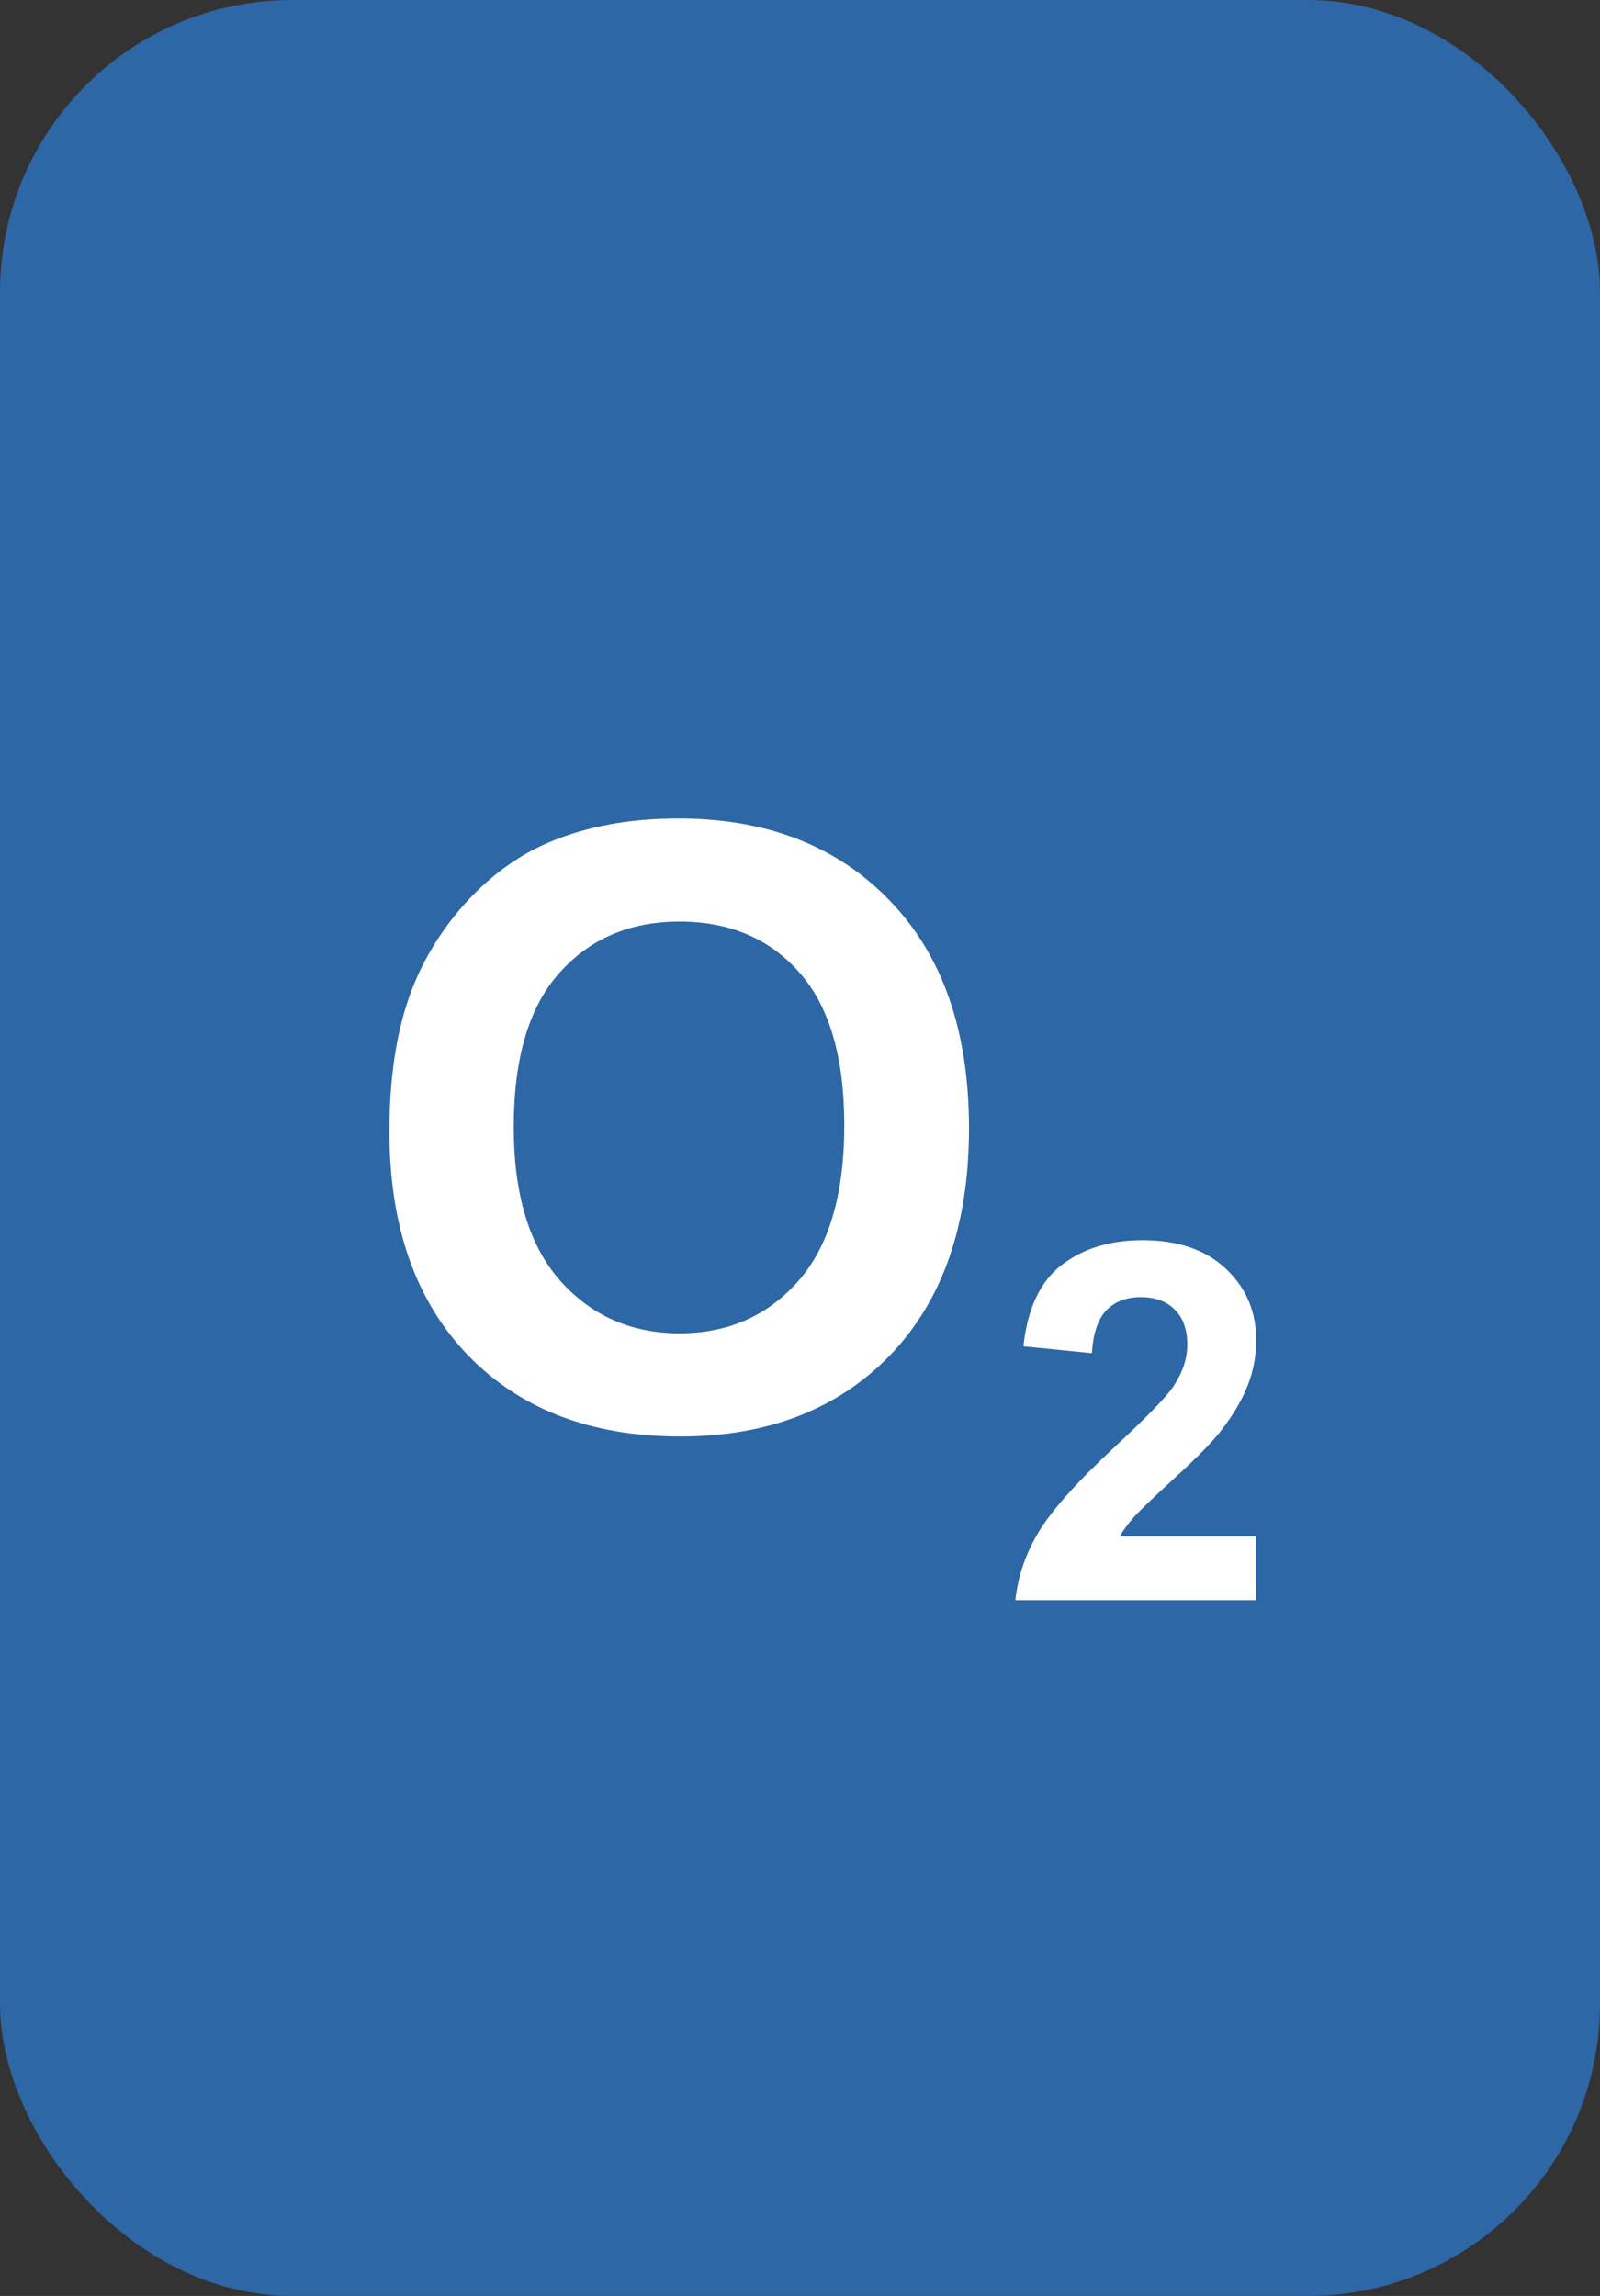
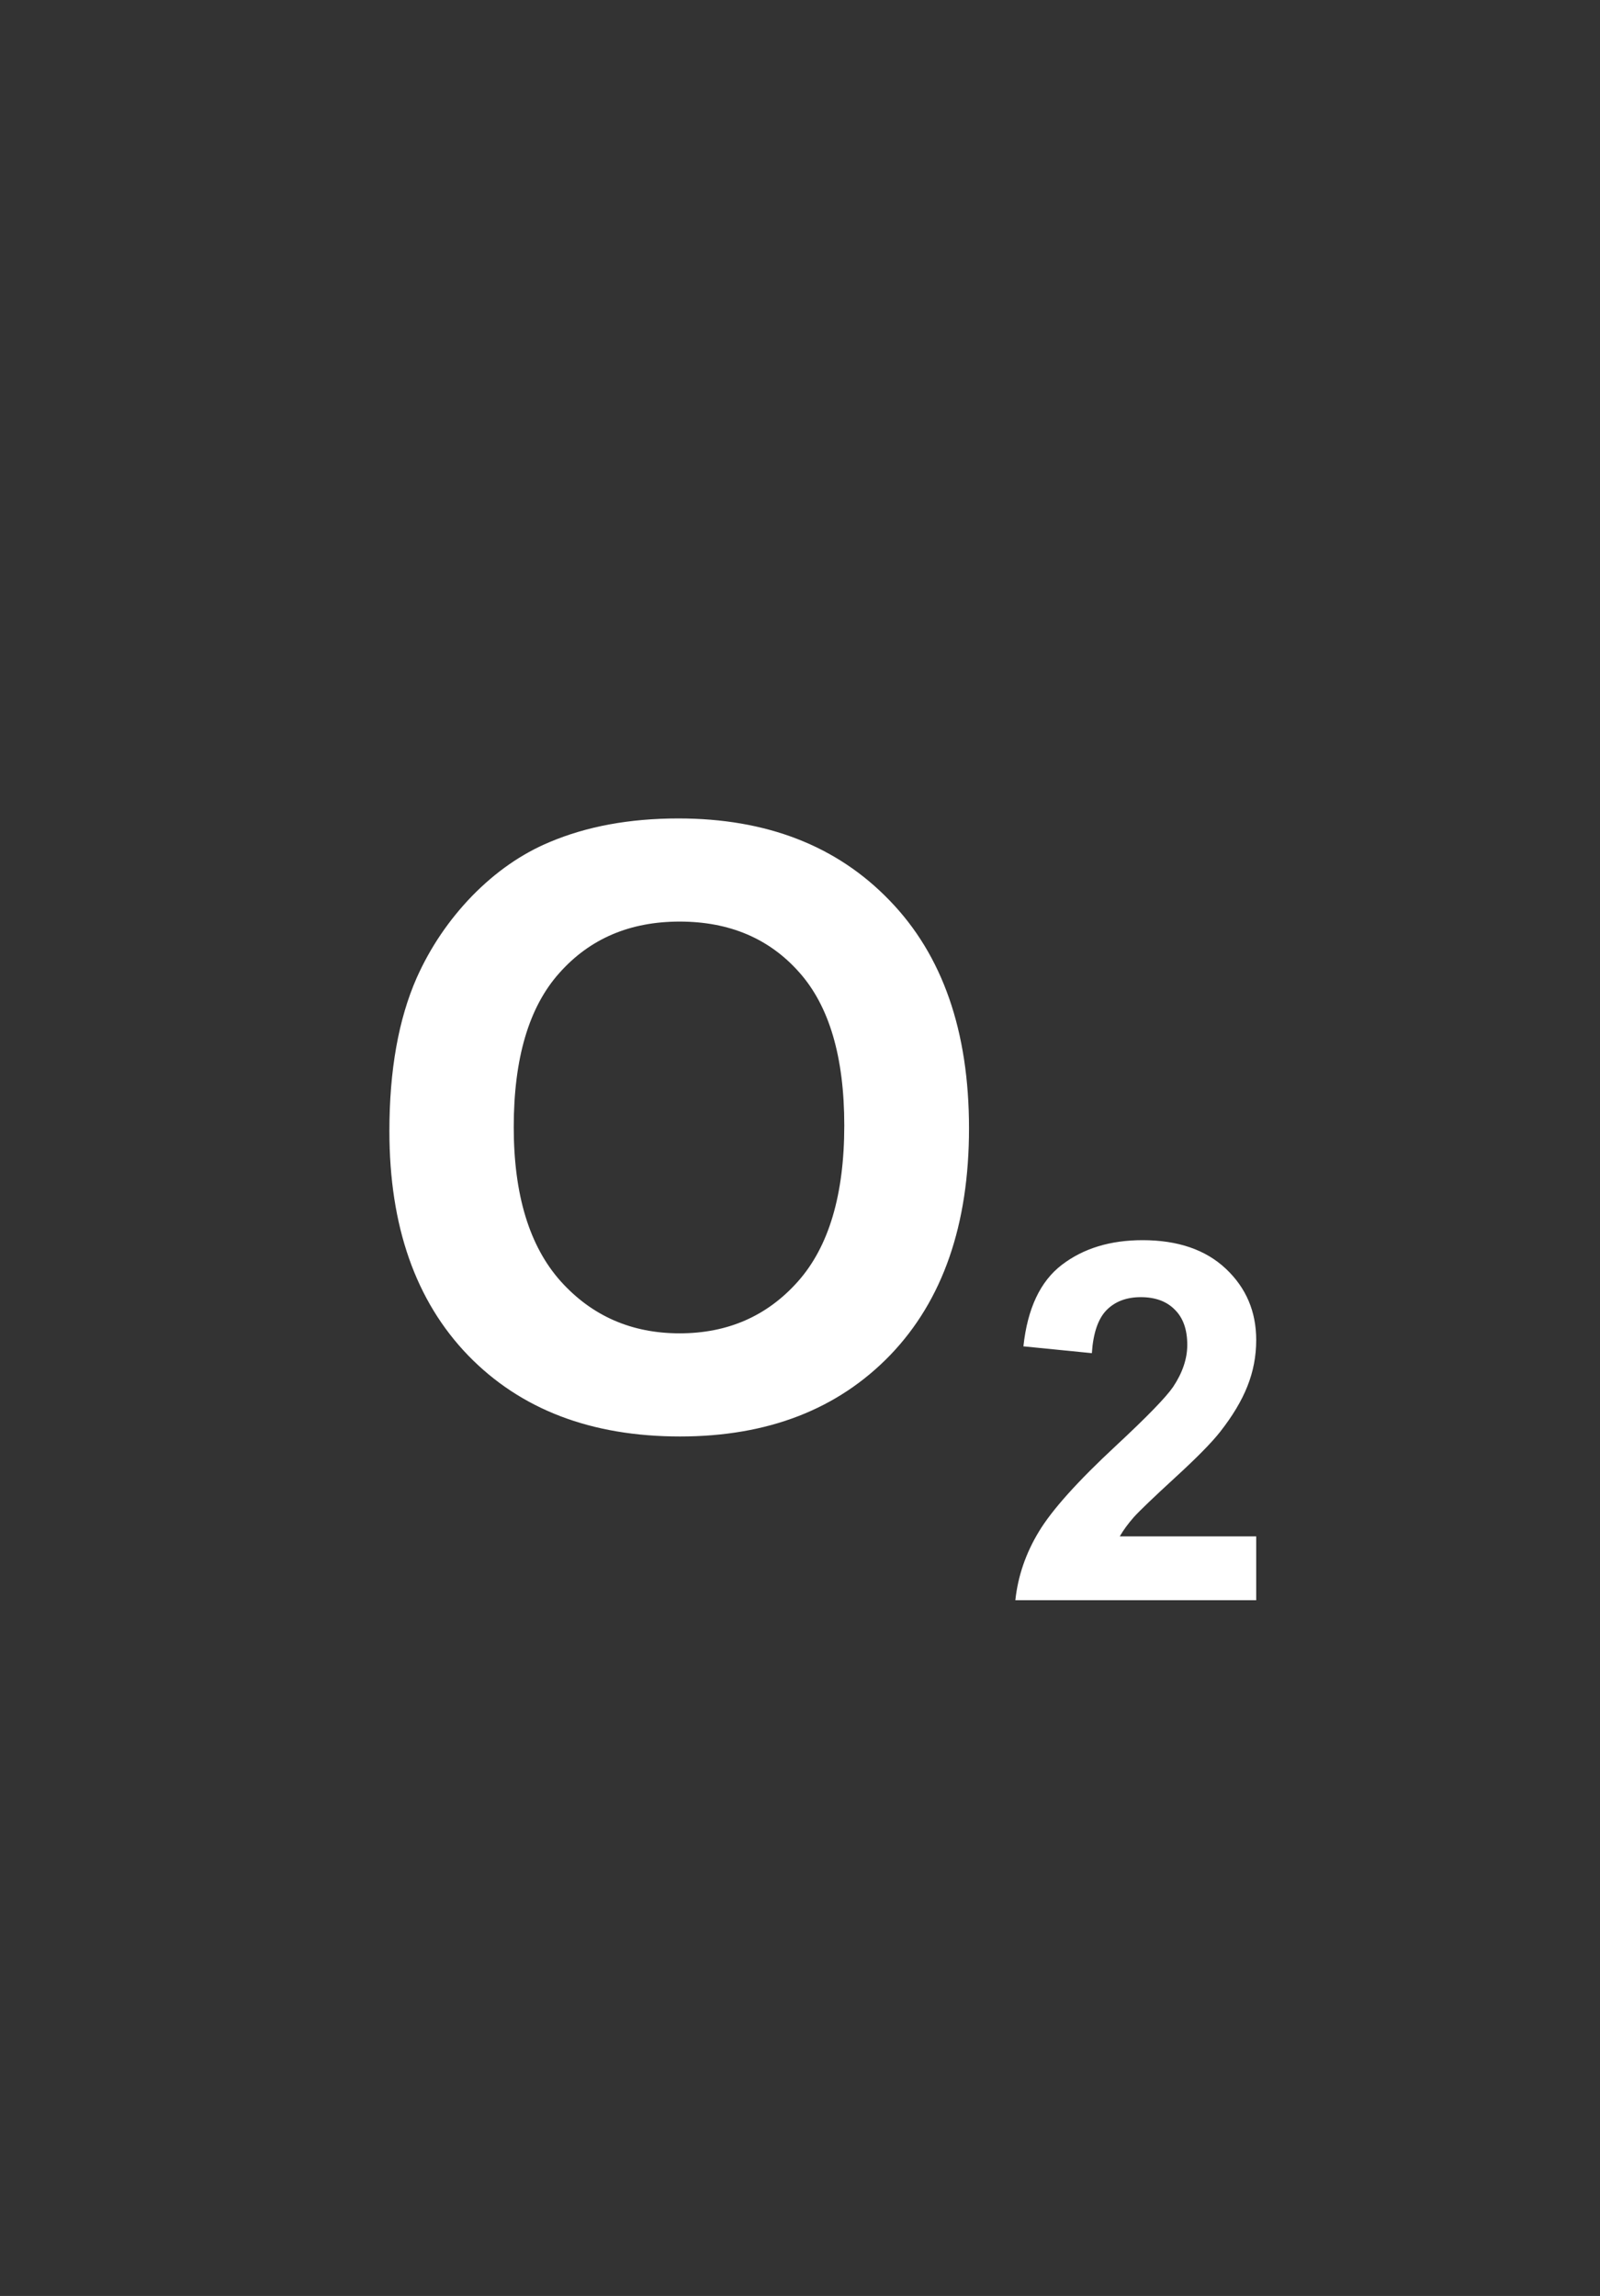
<svg xmlns="http://www.w3.org/2000/svg" width="46" height="66" viewBox="0 0 46 66" fill="none">
  <rect x="0" y="0" width="46" height="66" fill="#333333" stroke="none" />
-   <rect width="46" height="66" rx="8.4" fill="#2D67A6" />
  <path d="M11.195 32.516C11.195 30.766 11.457 29.297 11.98 28.109C12.371 27.234 12.902 26.449 13.574 25.754C14.254 25.059 14.996 24.543 15.801 24.207C16.871 23.754 18.105 23.527 19.504 23.527C22.035 23.527 24.059 24.312 25.574 25.883C27.098 27.453 27.859 29.637 27.859 32.434C27.859 35.207 27.105 37.379 25.598 38.949C24.09 40.512 22.074 41.293 19.551 41.293C16.996 41.293 14.965 40.516 13.457 38.961C11.949 37.398 11.195 35.25 11.195 32.516ZM14.77 32.398C14.77 34.344 15.219 35.82 16.117 36.828C17.016 37.828 18.156 38.328 19.539 38.328C20.922 38.328 22.055 37.832 22.938 36.84C23.828 35.84 24.273 34.344 24.273 32.352C24.273 30.383 23.84 28.914 22.973 27.945C22.113 26.977 20.969 26.492 19.539 26.492C18.109 26.492 16.957 26.984 16.082 27.969C15.207 28.945 14.77 30.422 14.77 32.398ZM36.116 44.165V46H29.191C29.266 45.306 29.491 44.65 29.866 44.031C30.241 43.408 30.981 42.583 32.087 41.556C32.978 40.727 33.524 40.164 33.726 39.869C33.998 39.461 34.134 39.058 34.134 38.659C34.134 38.219 34.014 37.881 33.775 37.647C33.541 37.408 33.215 37.288 32.798 37.288C32.385 37.288 32.057 37.413 31.813 37.661C31.57 37.909 31.429 38.322 31.391 38.898L29.423 38.702C29.54 37.614 29.908 36.834 30.527 36.36C31.145 35.887 31.919 35.65 32.847 35.65C33.864 35.65 34.663 35.924 35.245 36.473C35.826 37.021 36.116 37.703 36.116 38.519C36.116 38.983 36.032 39.426 35.863 39.848C35.699 40.265 35.437 40.703 35.076 41.163C34.837 41.467 34.406 41.906 33.782 42.477C33.159 43.049 32.763 43.429 32.594 43.616C32.43 43.804 32.296 43.987 32.193 44.165H36.116Z" fill="white" />
</svg>